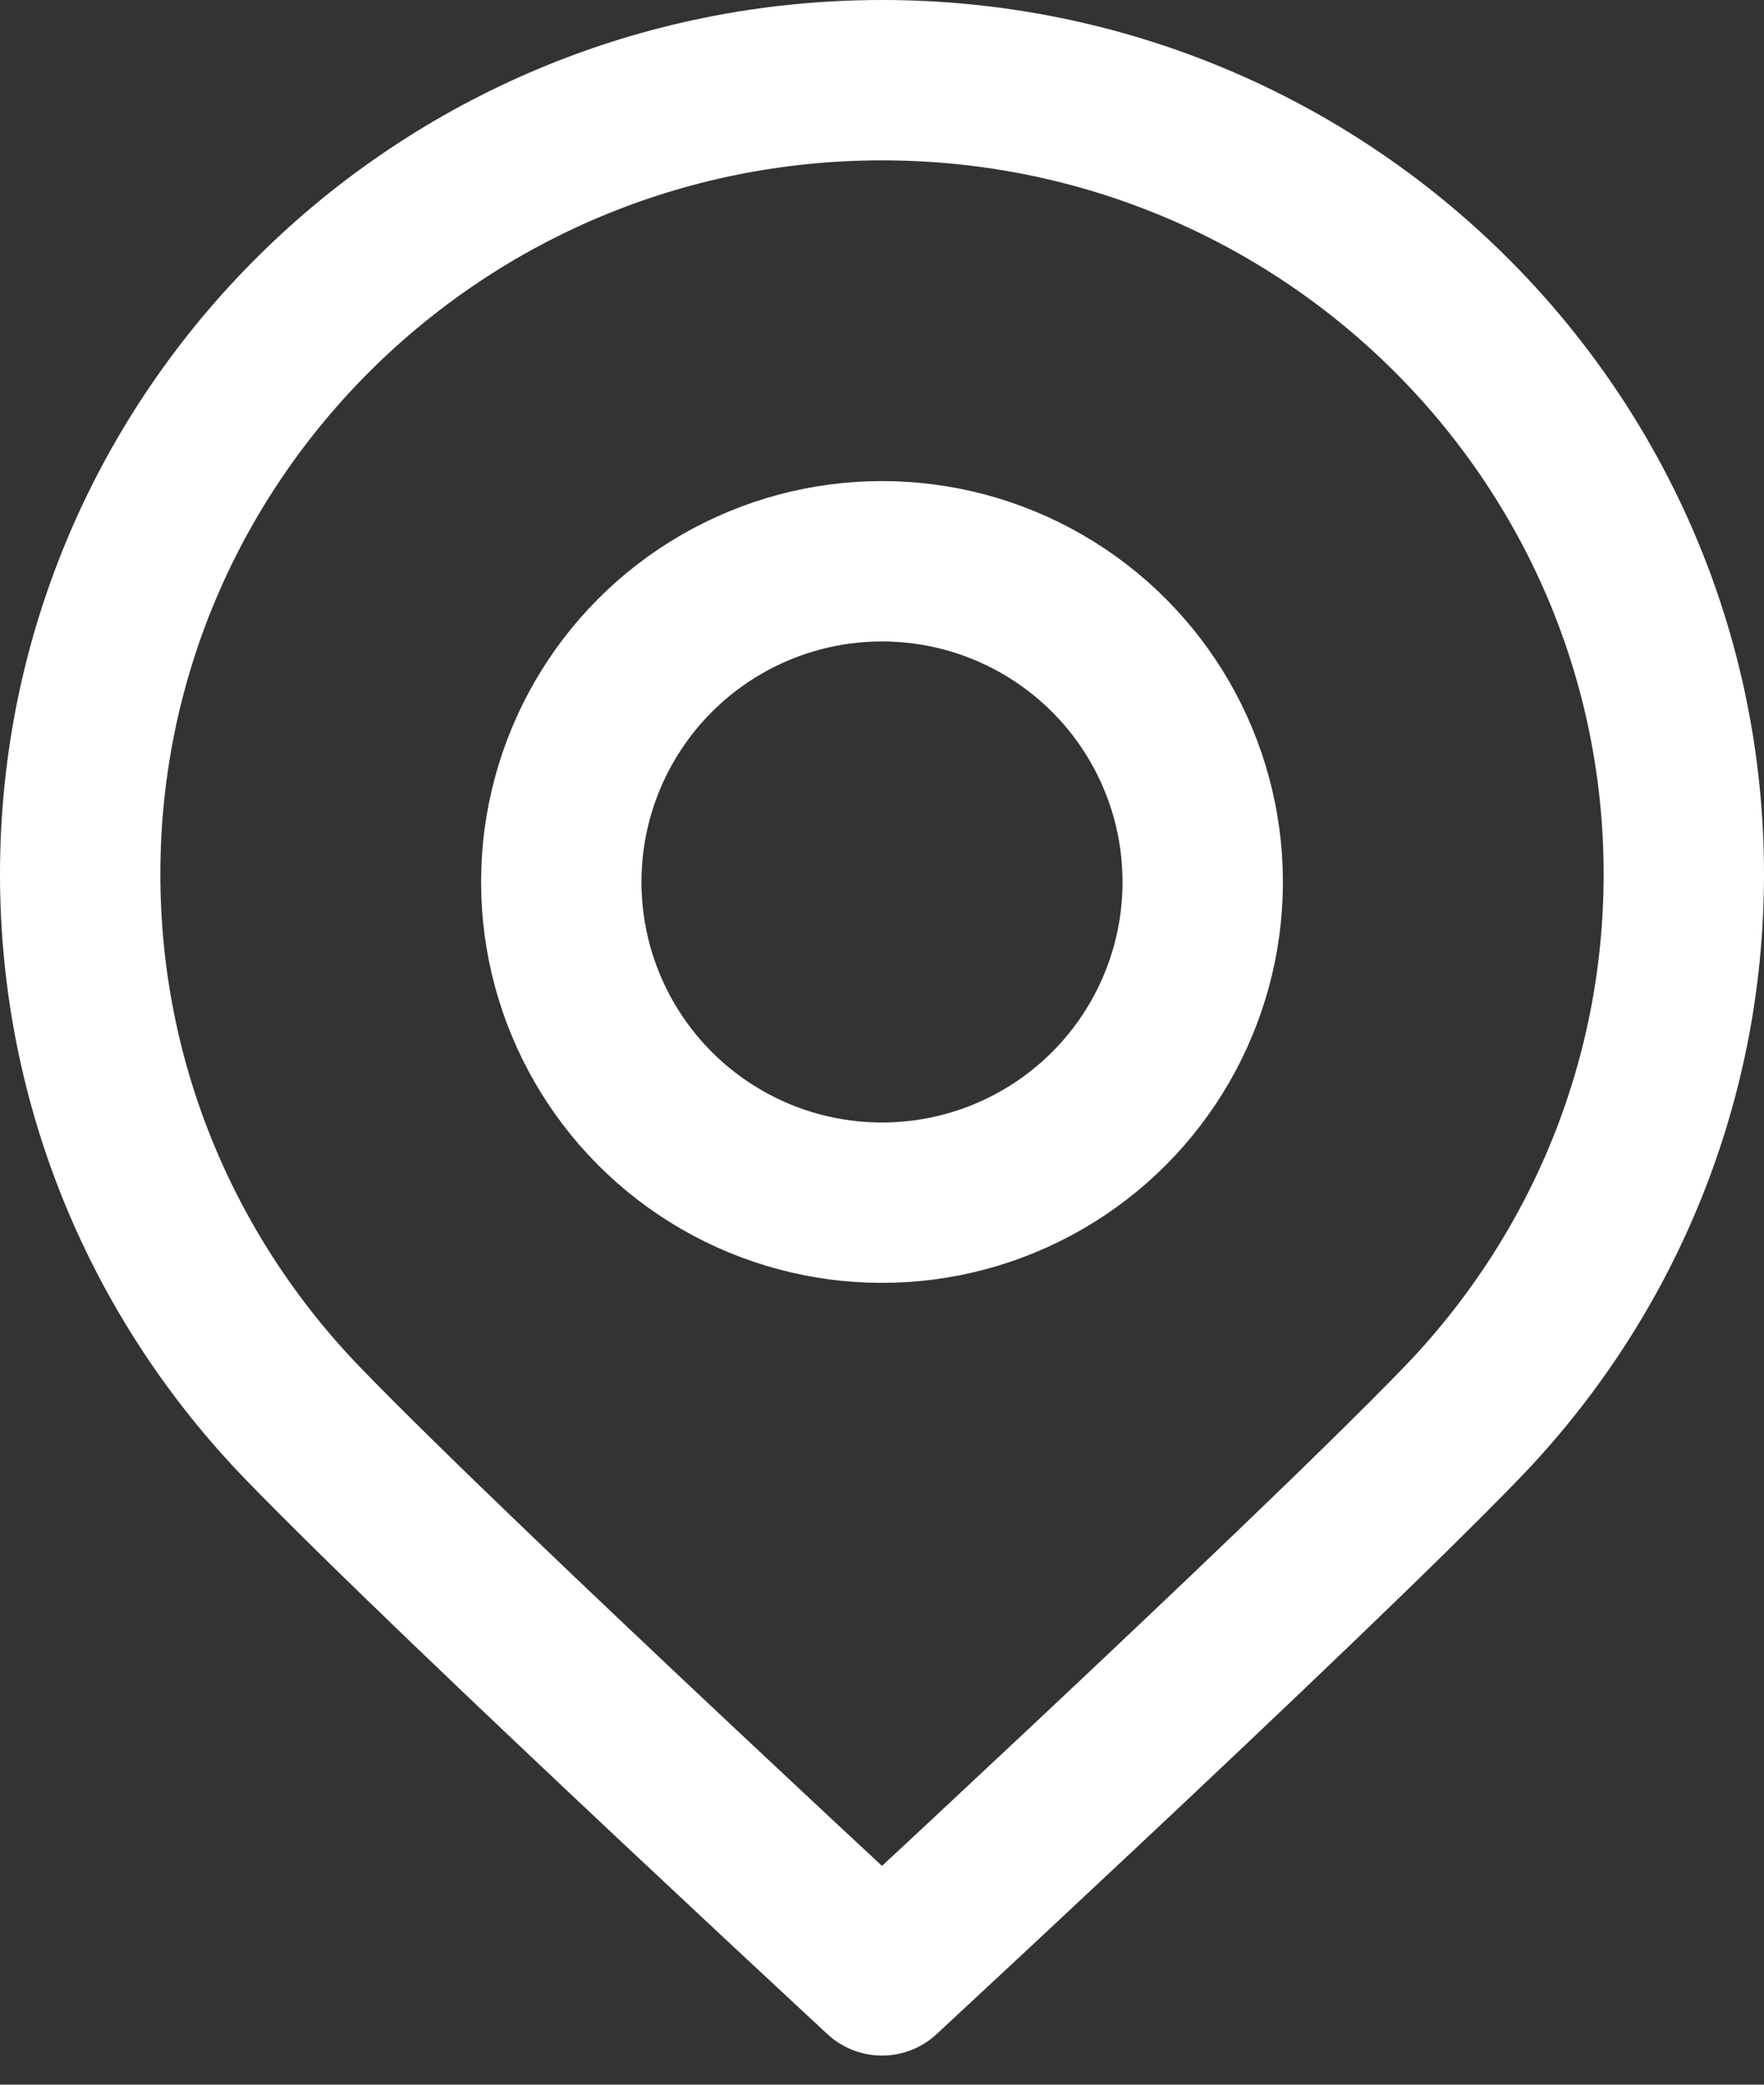
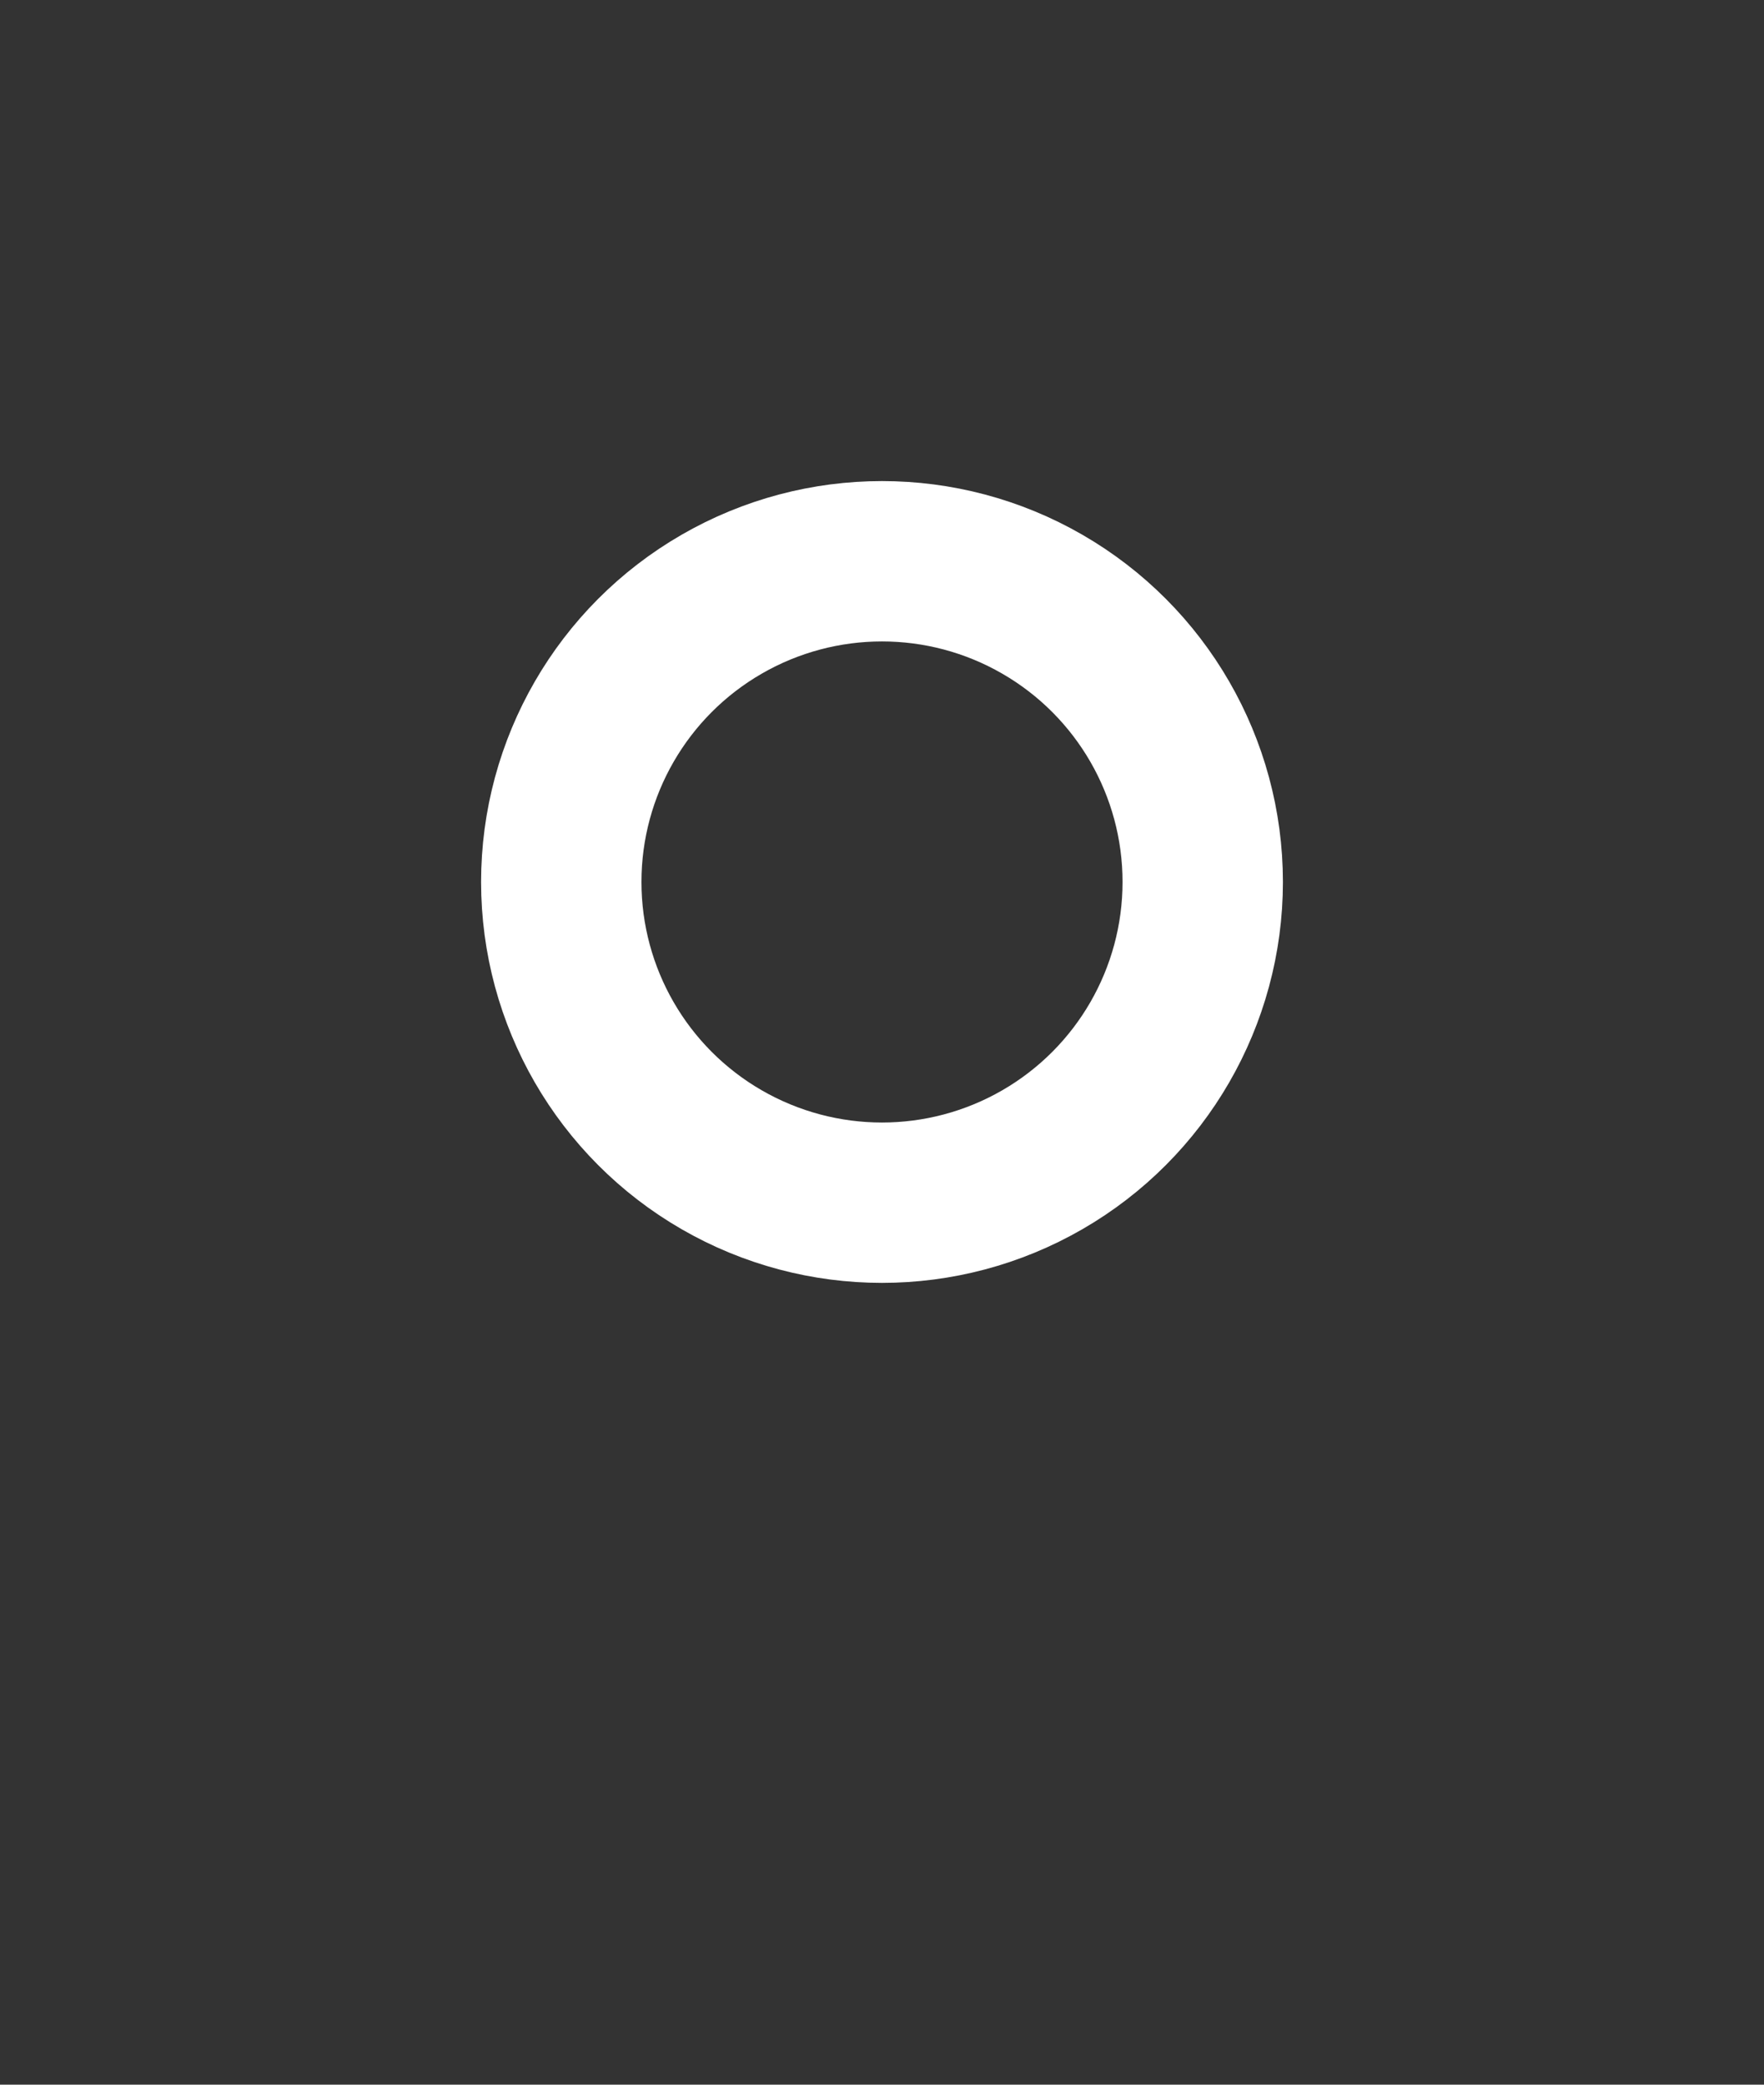
<svg xmlns="http://www.w3.org/2000/svg" width="22" height="26" viewBox="0 0 22 26" fill="none">
  <rect x="0" y="0" width="22" height="26" fill="#333333" stroke="none" />
-   <path d="M21 10.903C21 13.562 19.943 15.975 18.219 17.756C17.238 18.77 15.272 20.64 13.534 22.272C12.668 23.085 11.865 23.834 11.278 24.379C11.179 24.471 11.086 24.557 11 24.637C10.914 24.557 10.821 24.471 10.722 24.379C10.135 23.834 9.332 23.085 8.466 22.272C6.728 20.64 4.762 18.77 3.781 17.756C2.057 15.975 1 13.562 1 10.903C1 5.442 5.469 1 11 1C16.531 1 21 5.442 21 10.903Z" stroke="white" stroke-width="2" stroke-linejoin="round" />
  <circle cx="11" cy="11" r="4" stroke="white" stroke-width="2" />
</svg>